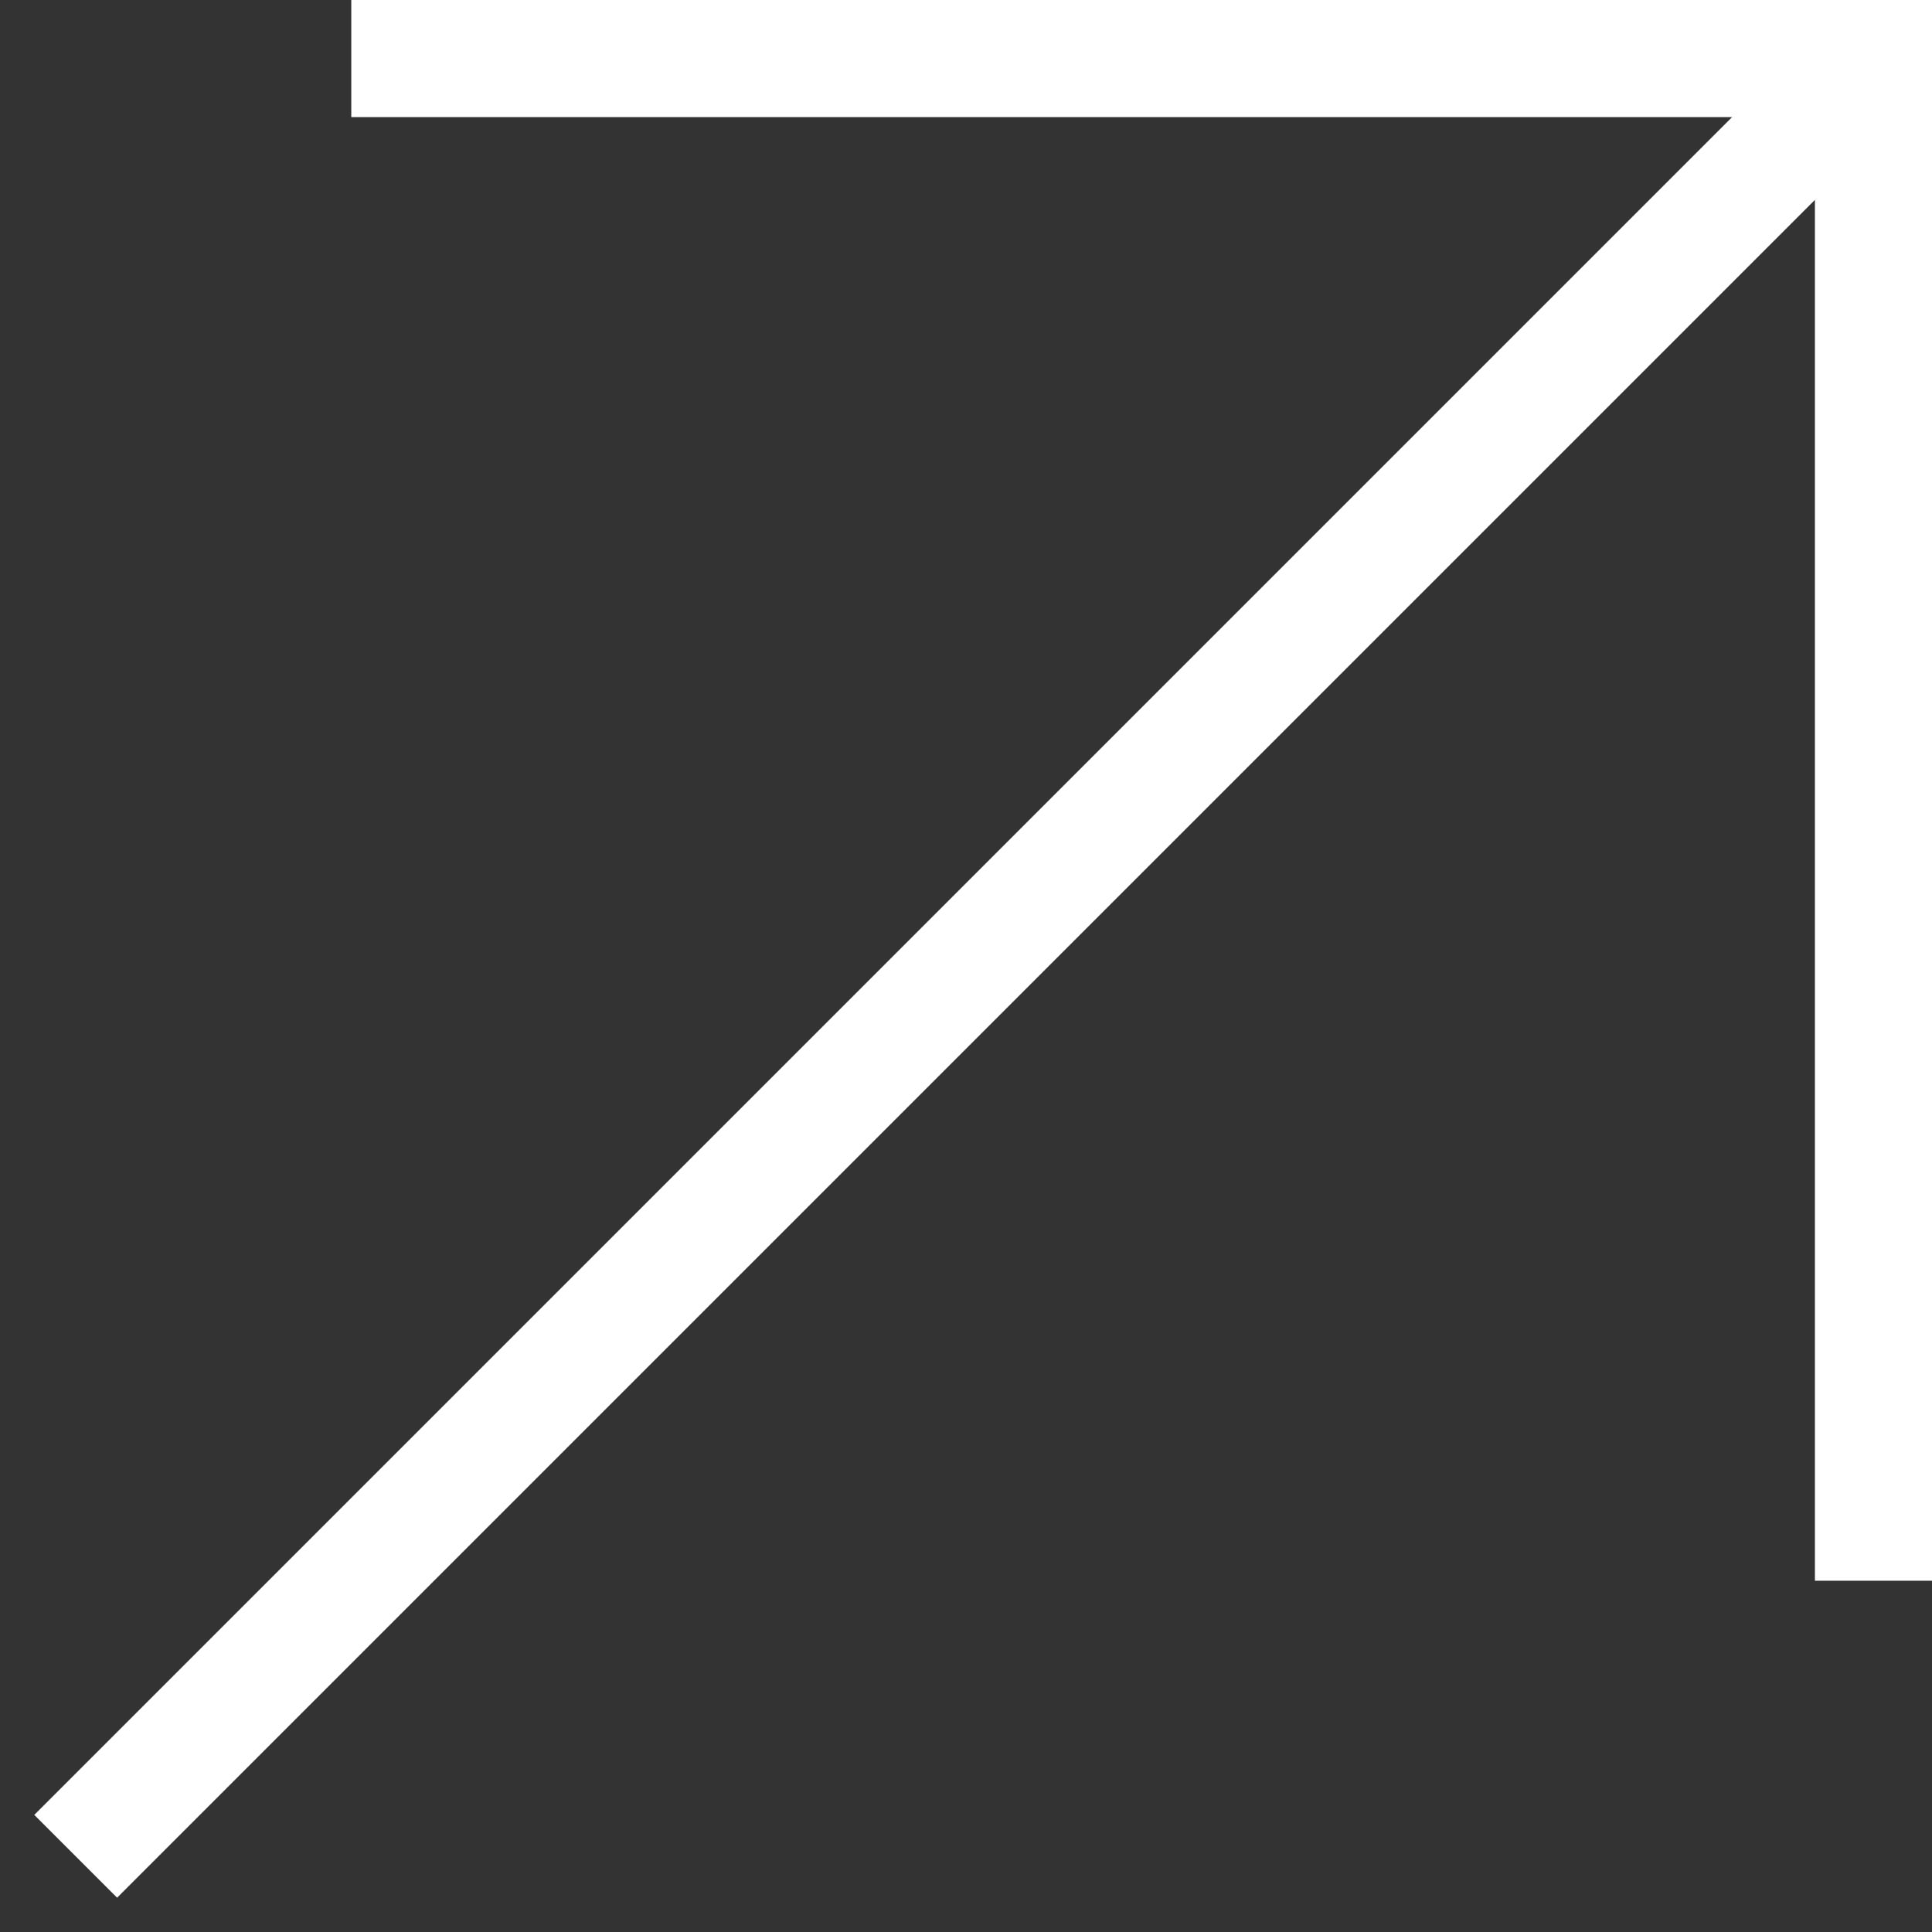
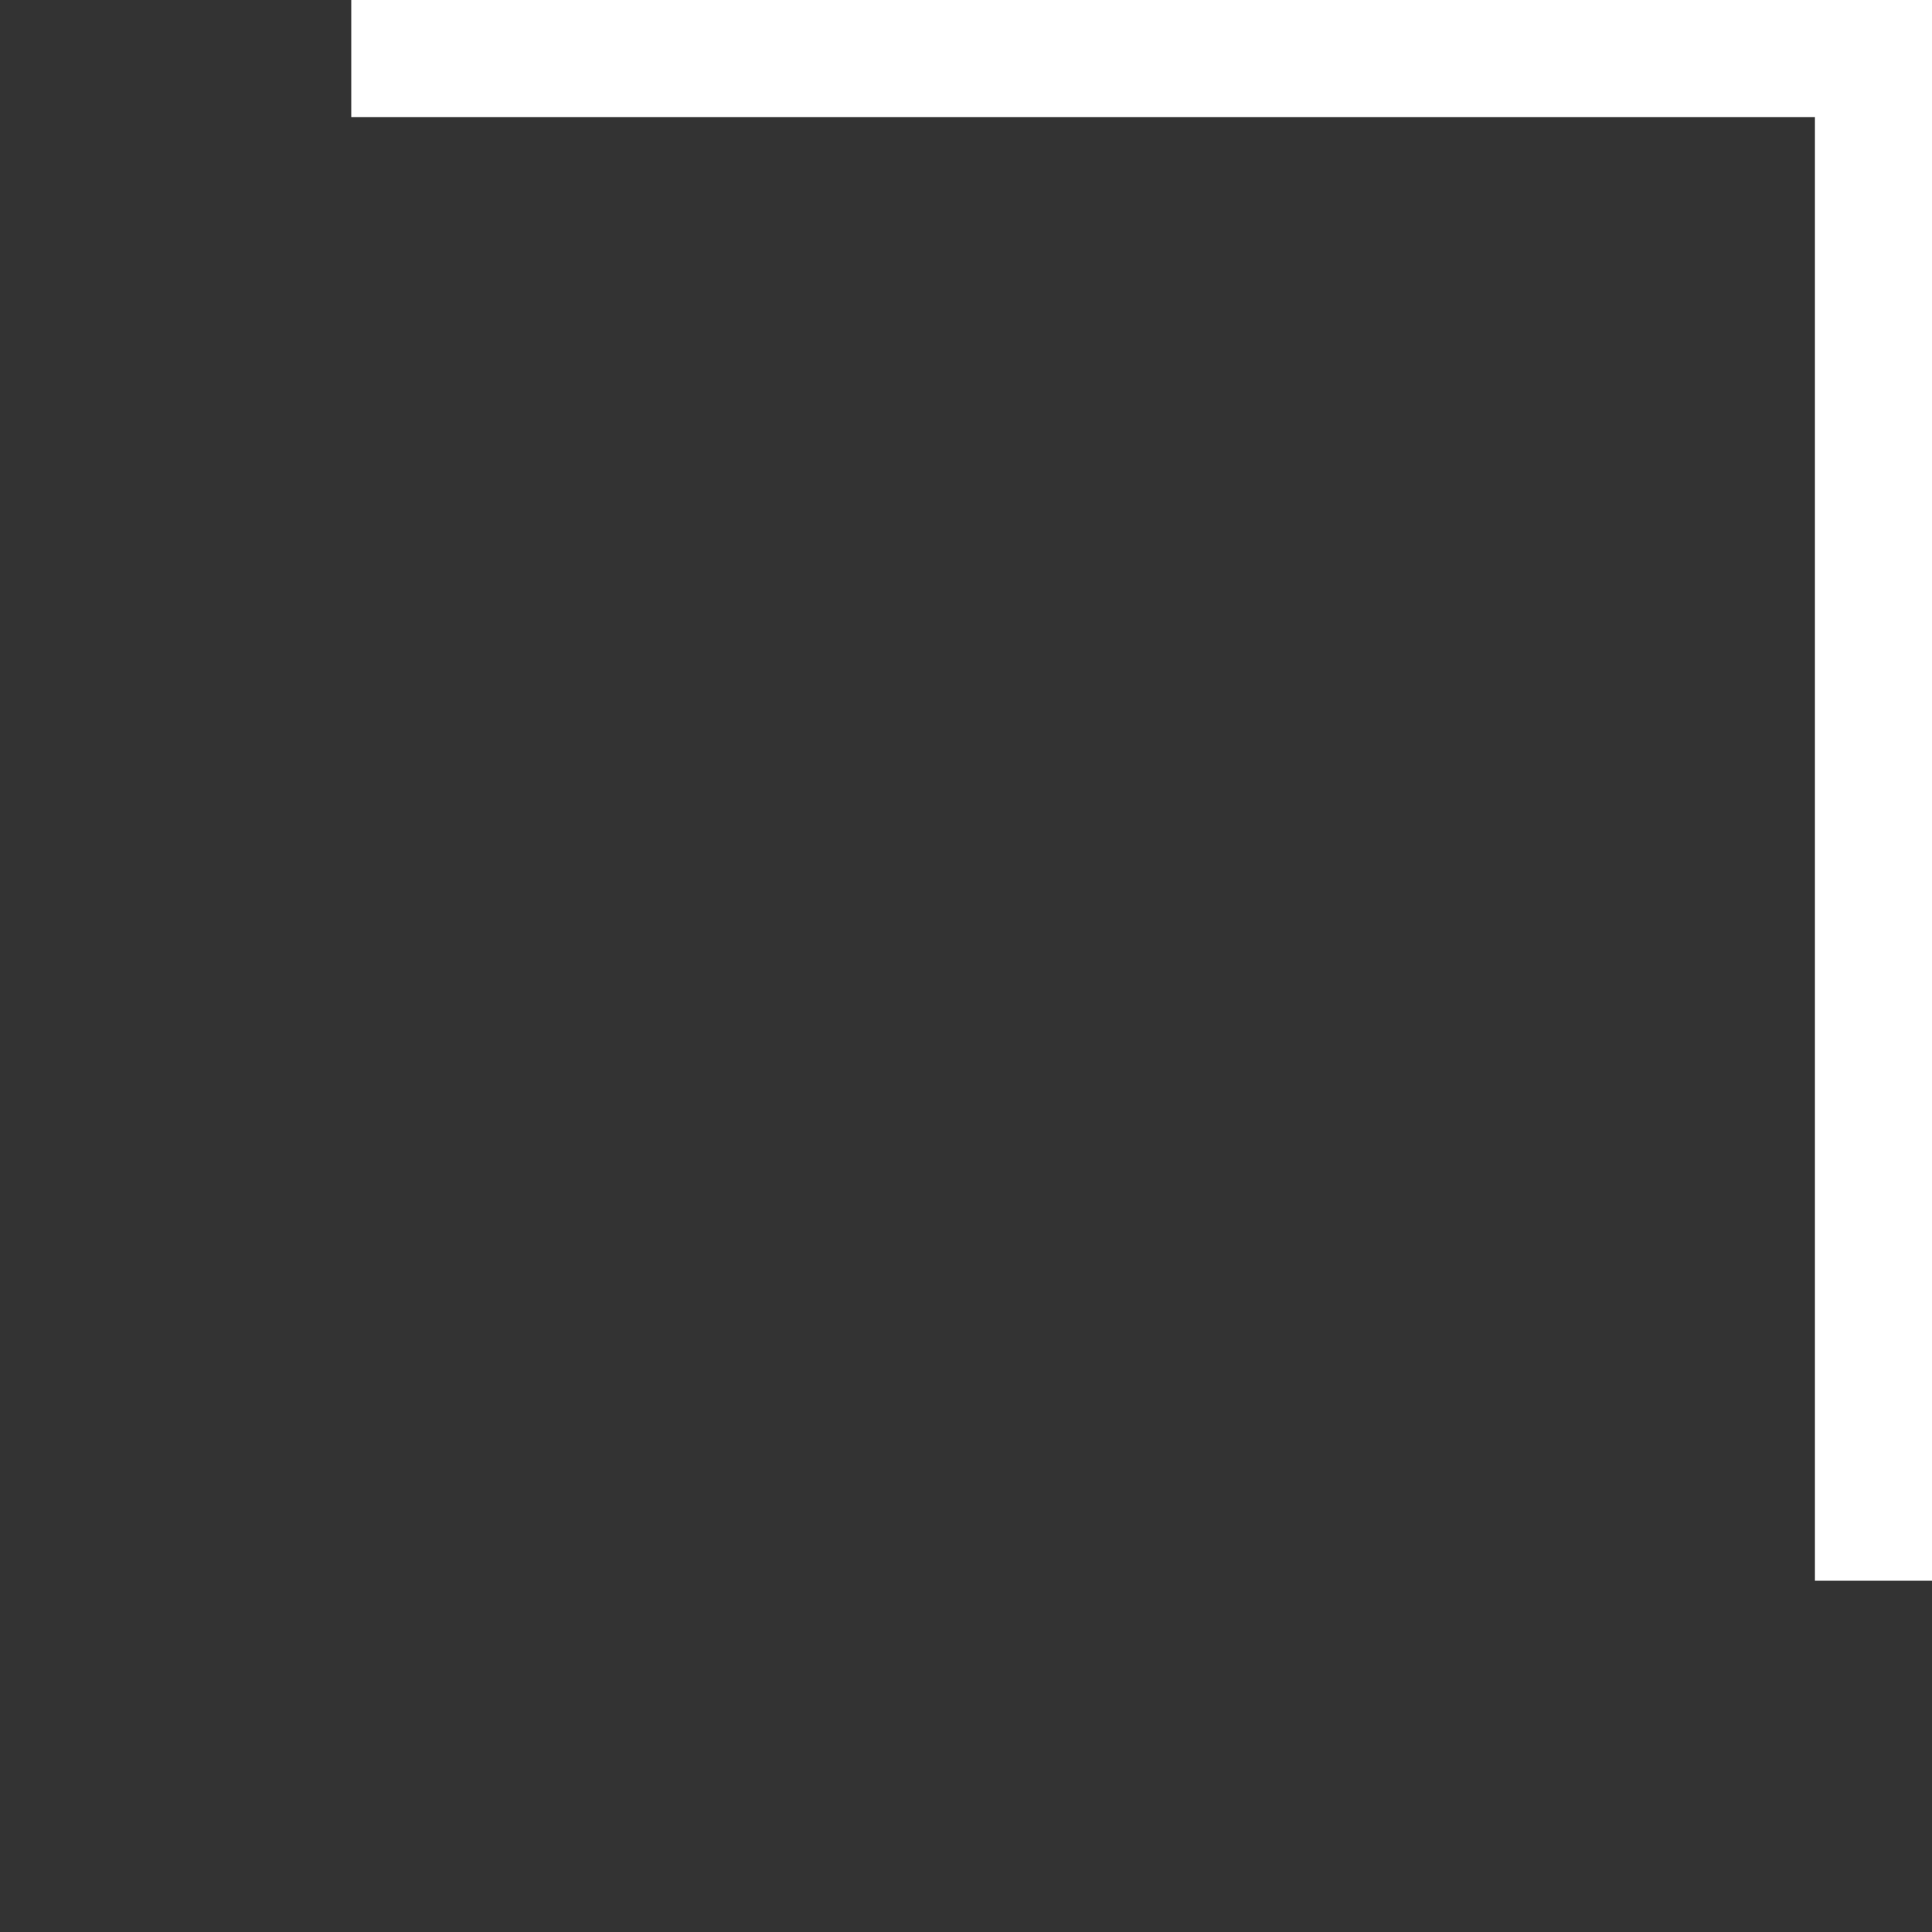
<svg xmlns="http://www.w3.org/2000/svg" width="33" height="33" viewBox="0 0 33 33" fill="none">
  <rect x="0" y="0" width="33" height="33" fill="#333333" stroke="none" />
-   <path d="M7 1L32 1M32 1V26M32 1L2 31" stroke="white" stroke-width="2" stroke-linecap="square" />
+   <path d="M7 1L32 1M32 1V26M32 1" stroke="white" stroke-width="2" stroke-linecap="square" />
</svg>